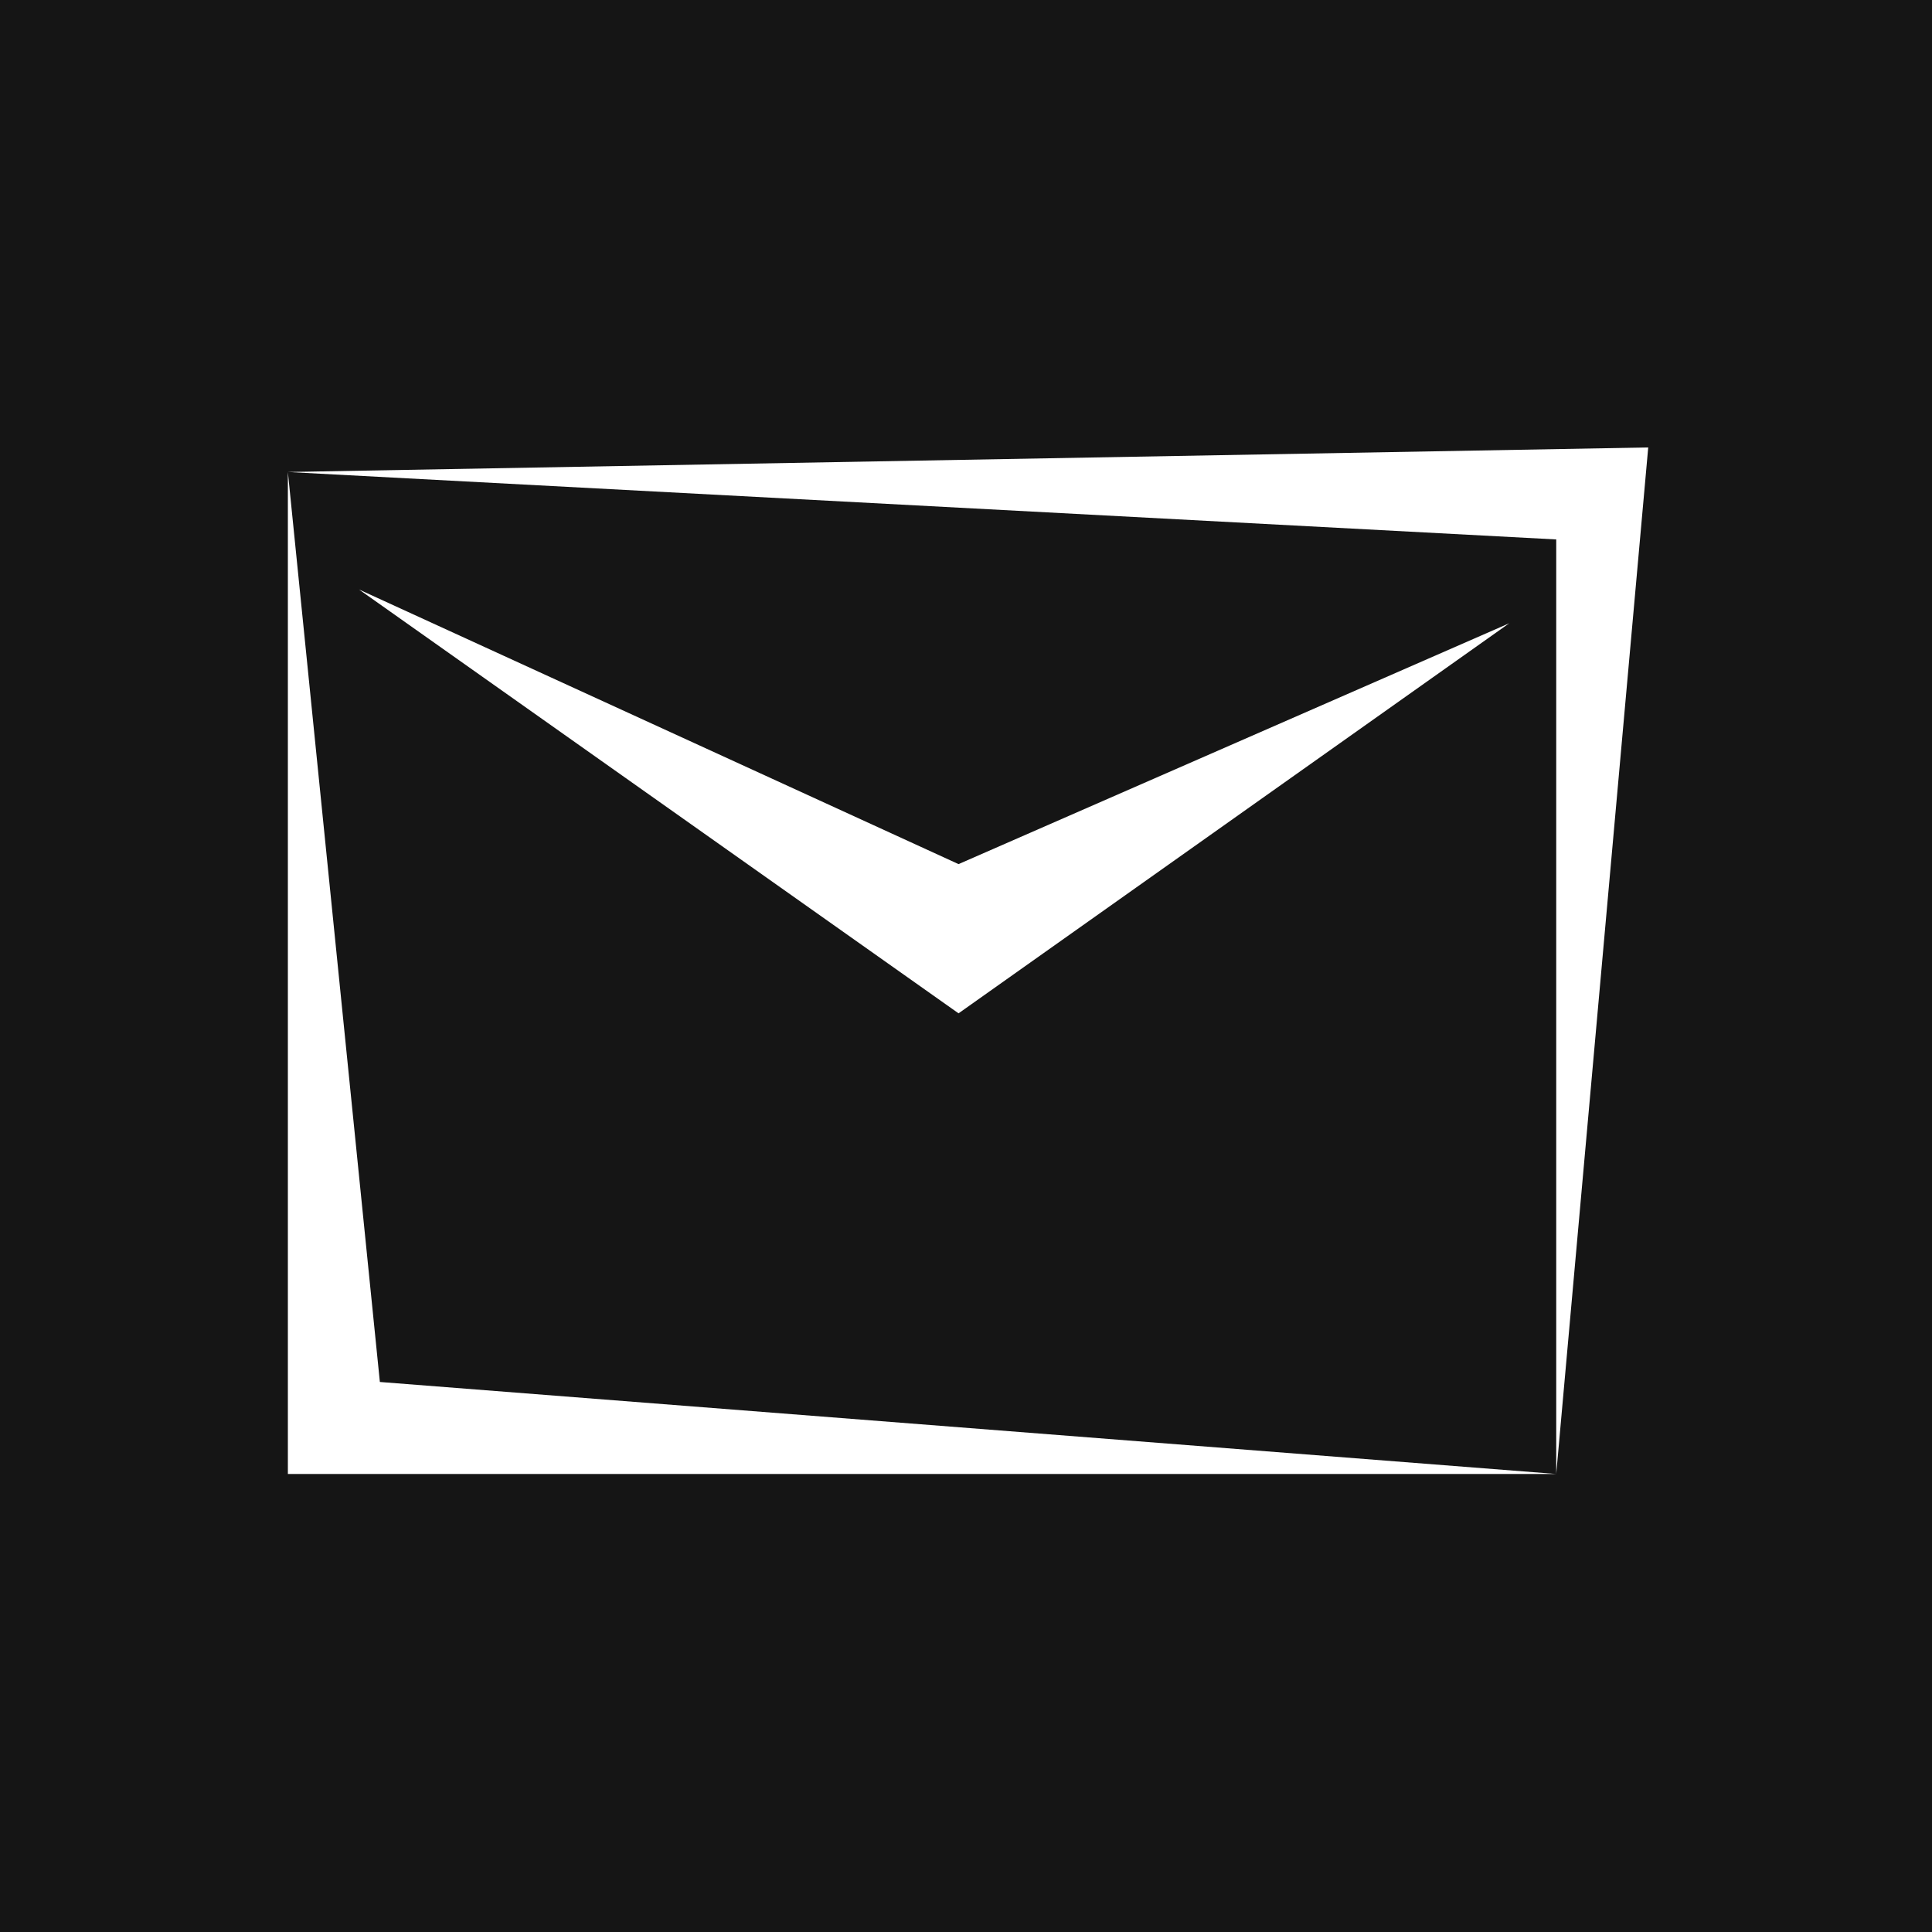
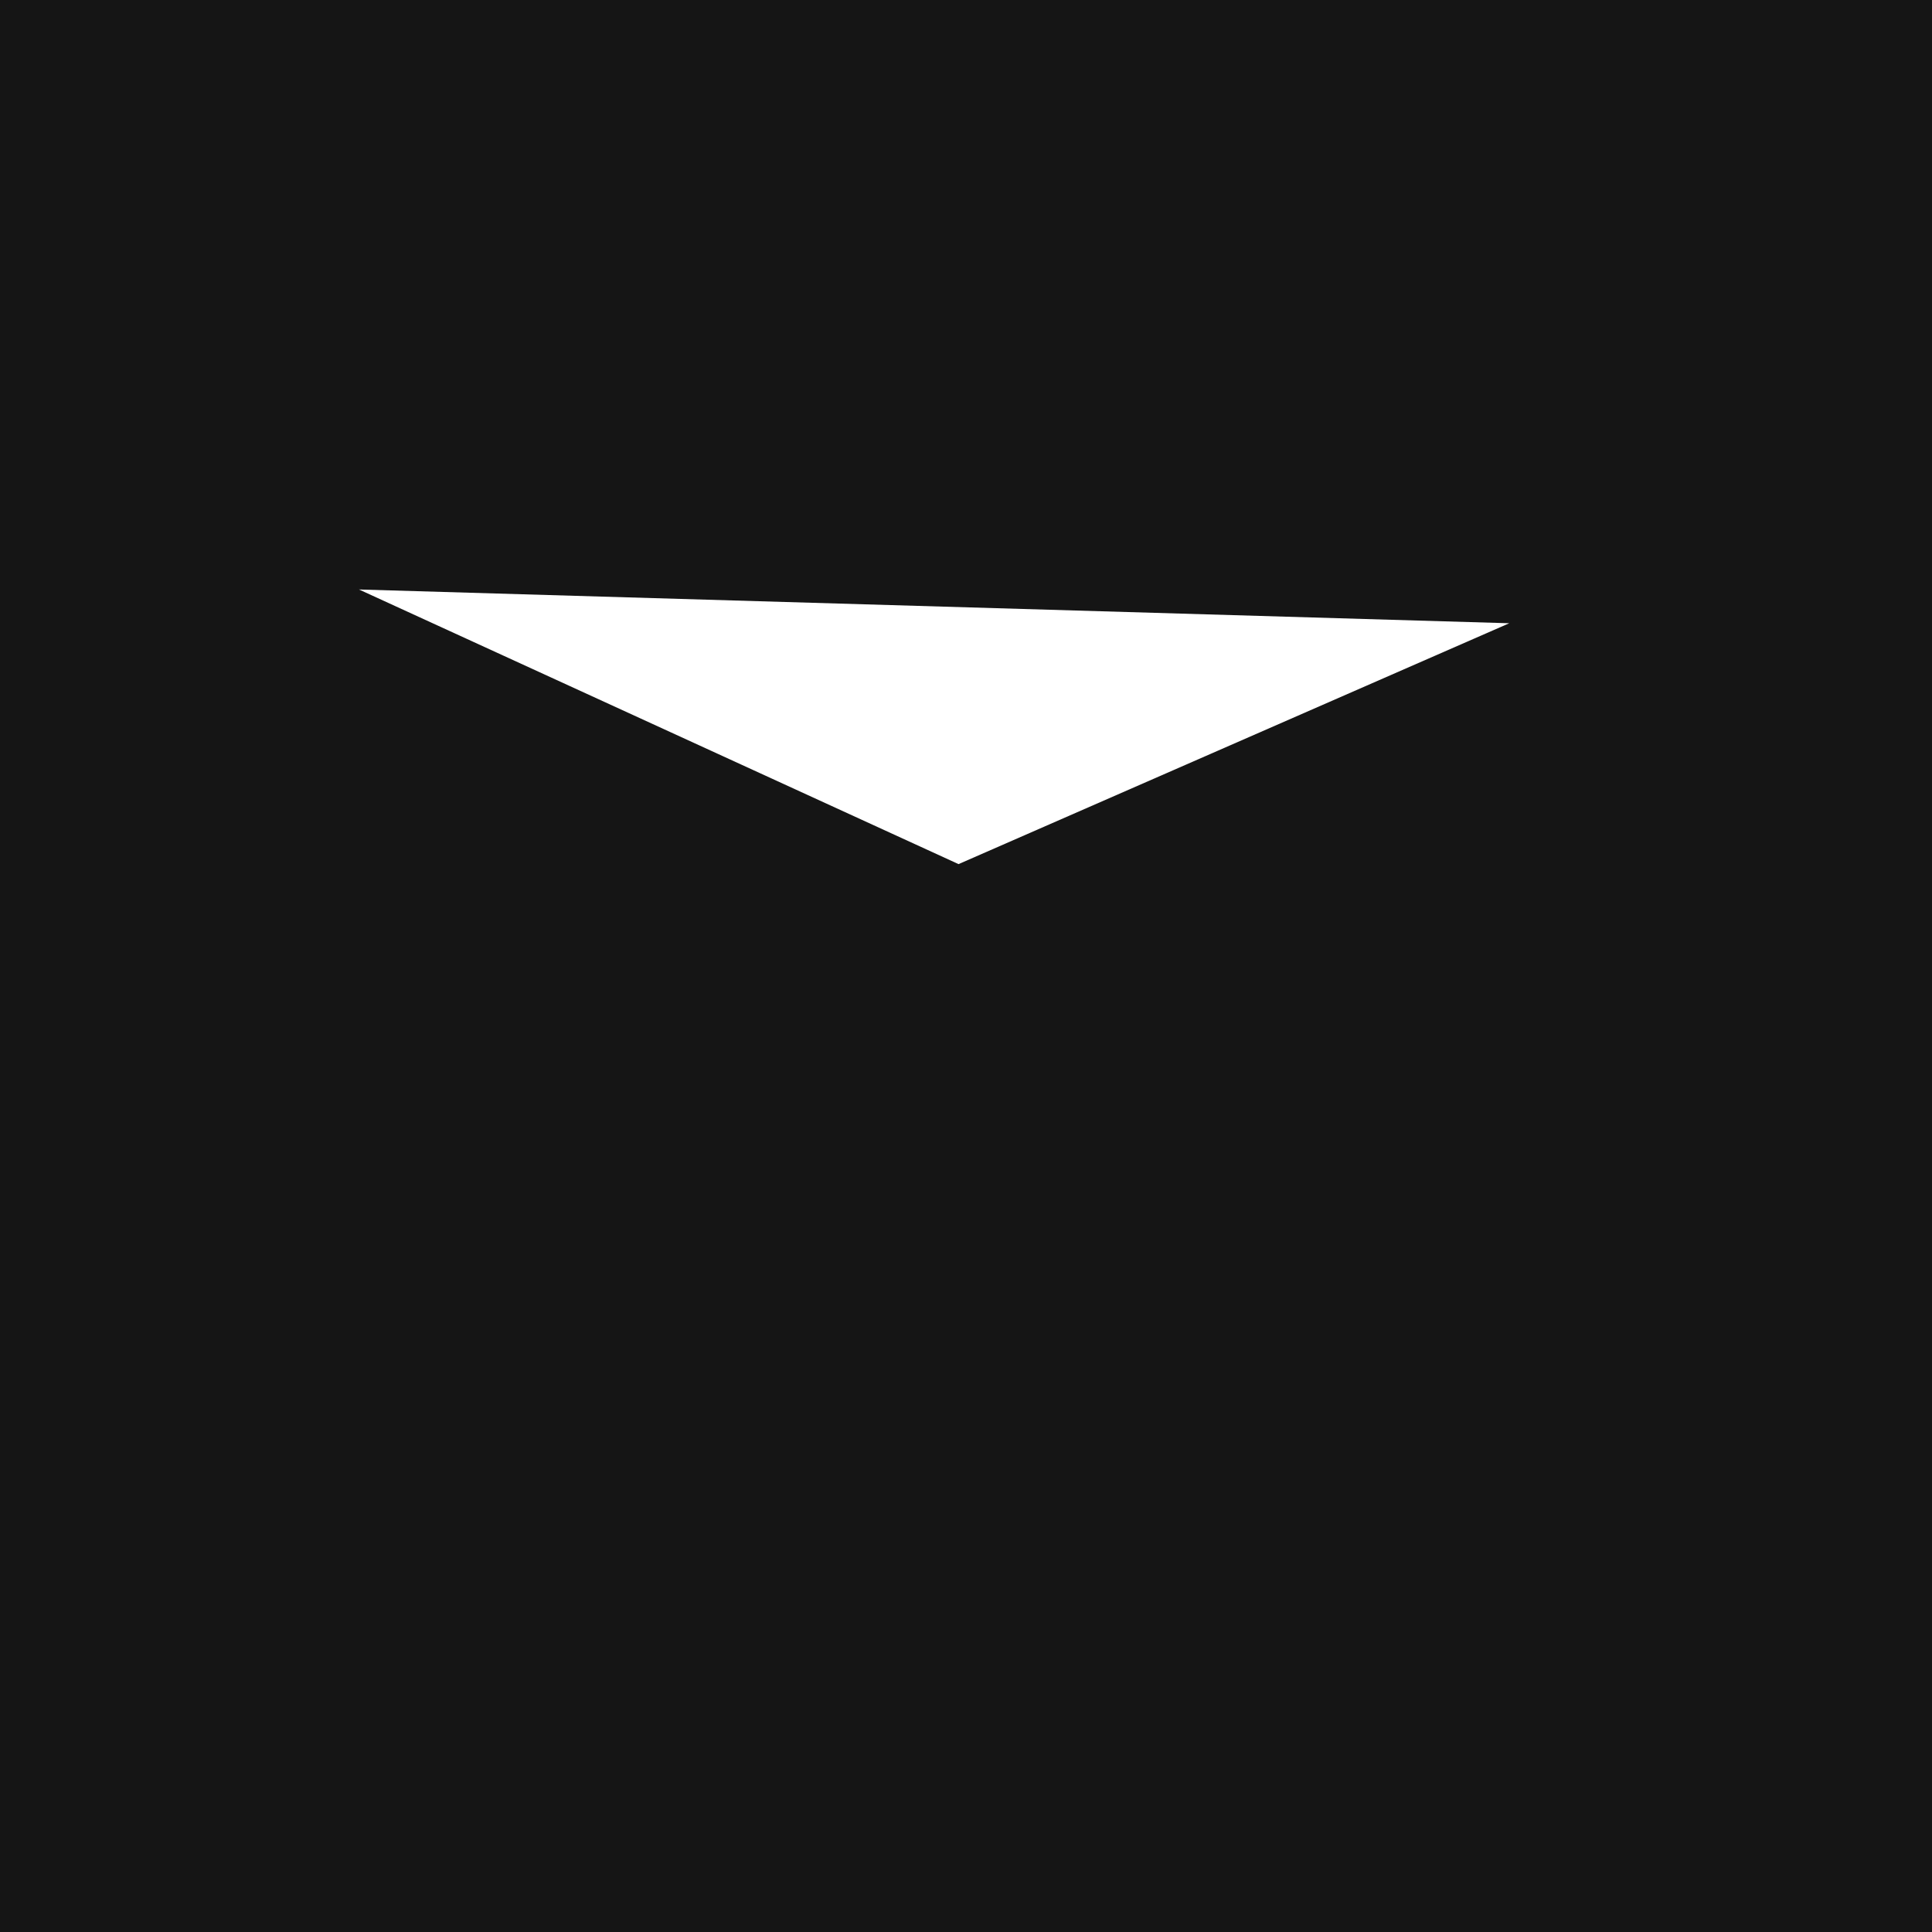
<svg xmlns="http://www.w3.org/2000/svg" width="42" height="42" viewBox="0 0 42 42" fill="none">
  <rect width="42" height="42" fill="#151515" />
-   <path fill-rule="evenodd" clip-rule="evenodd" d="M33.831 11.727L6.258 10.261L8.258 30.043L33.831 32.043V11.727ZM6.258 10.261V32.043H33.831L35.831 9.727L6.258 10.261Z" fill="white" />
-   <path fill-rule="evenodd" clip-rule="evenodd" d="M7.804 12.815L20.838 18.785L32.81 13.549L20.838 22.029L7.804 12.815Z" fill="white" />
+   <path fill-rule="evenodd" clip-rule="evenodd" d="M7.804 12.815L20.838 18.785L32.81 13.549L7.804 12.815Z" fill="white" />
</svg>